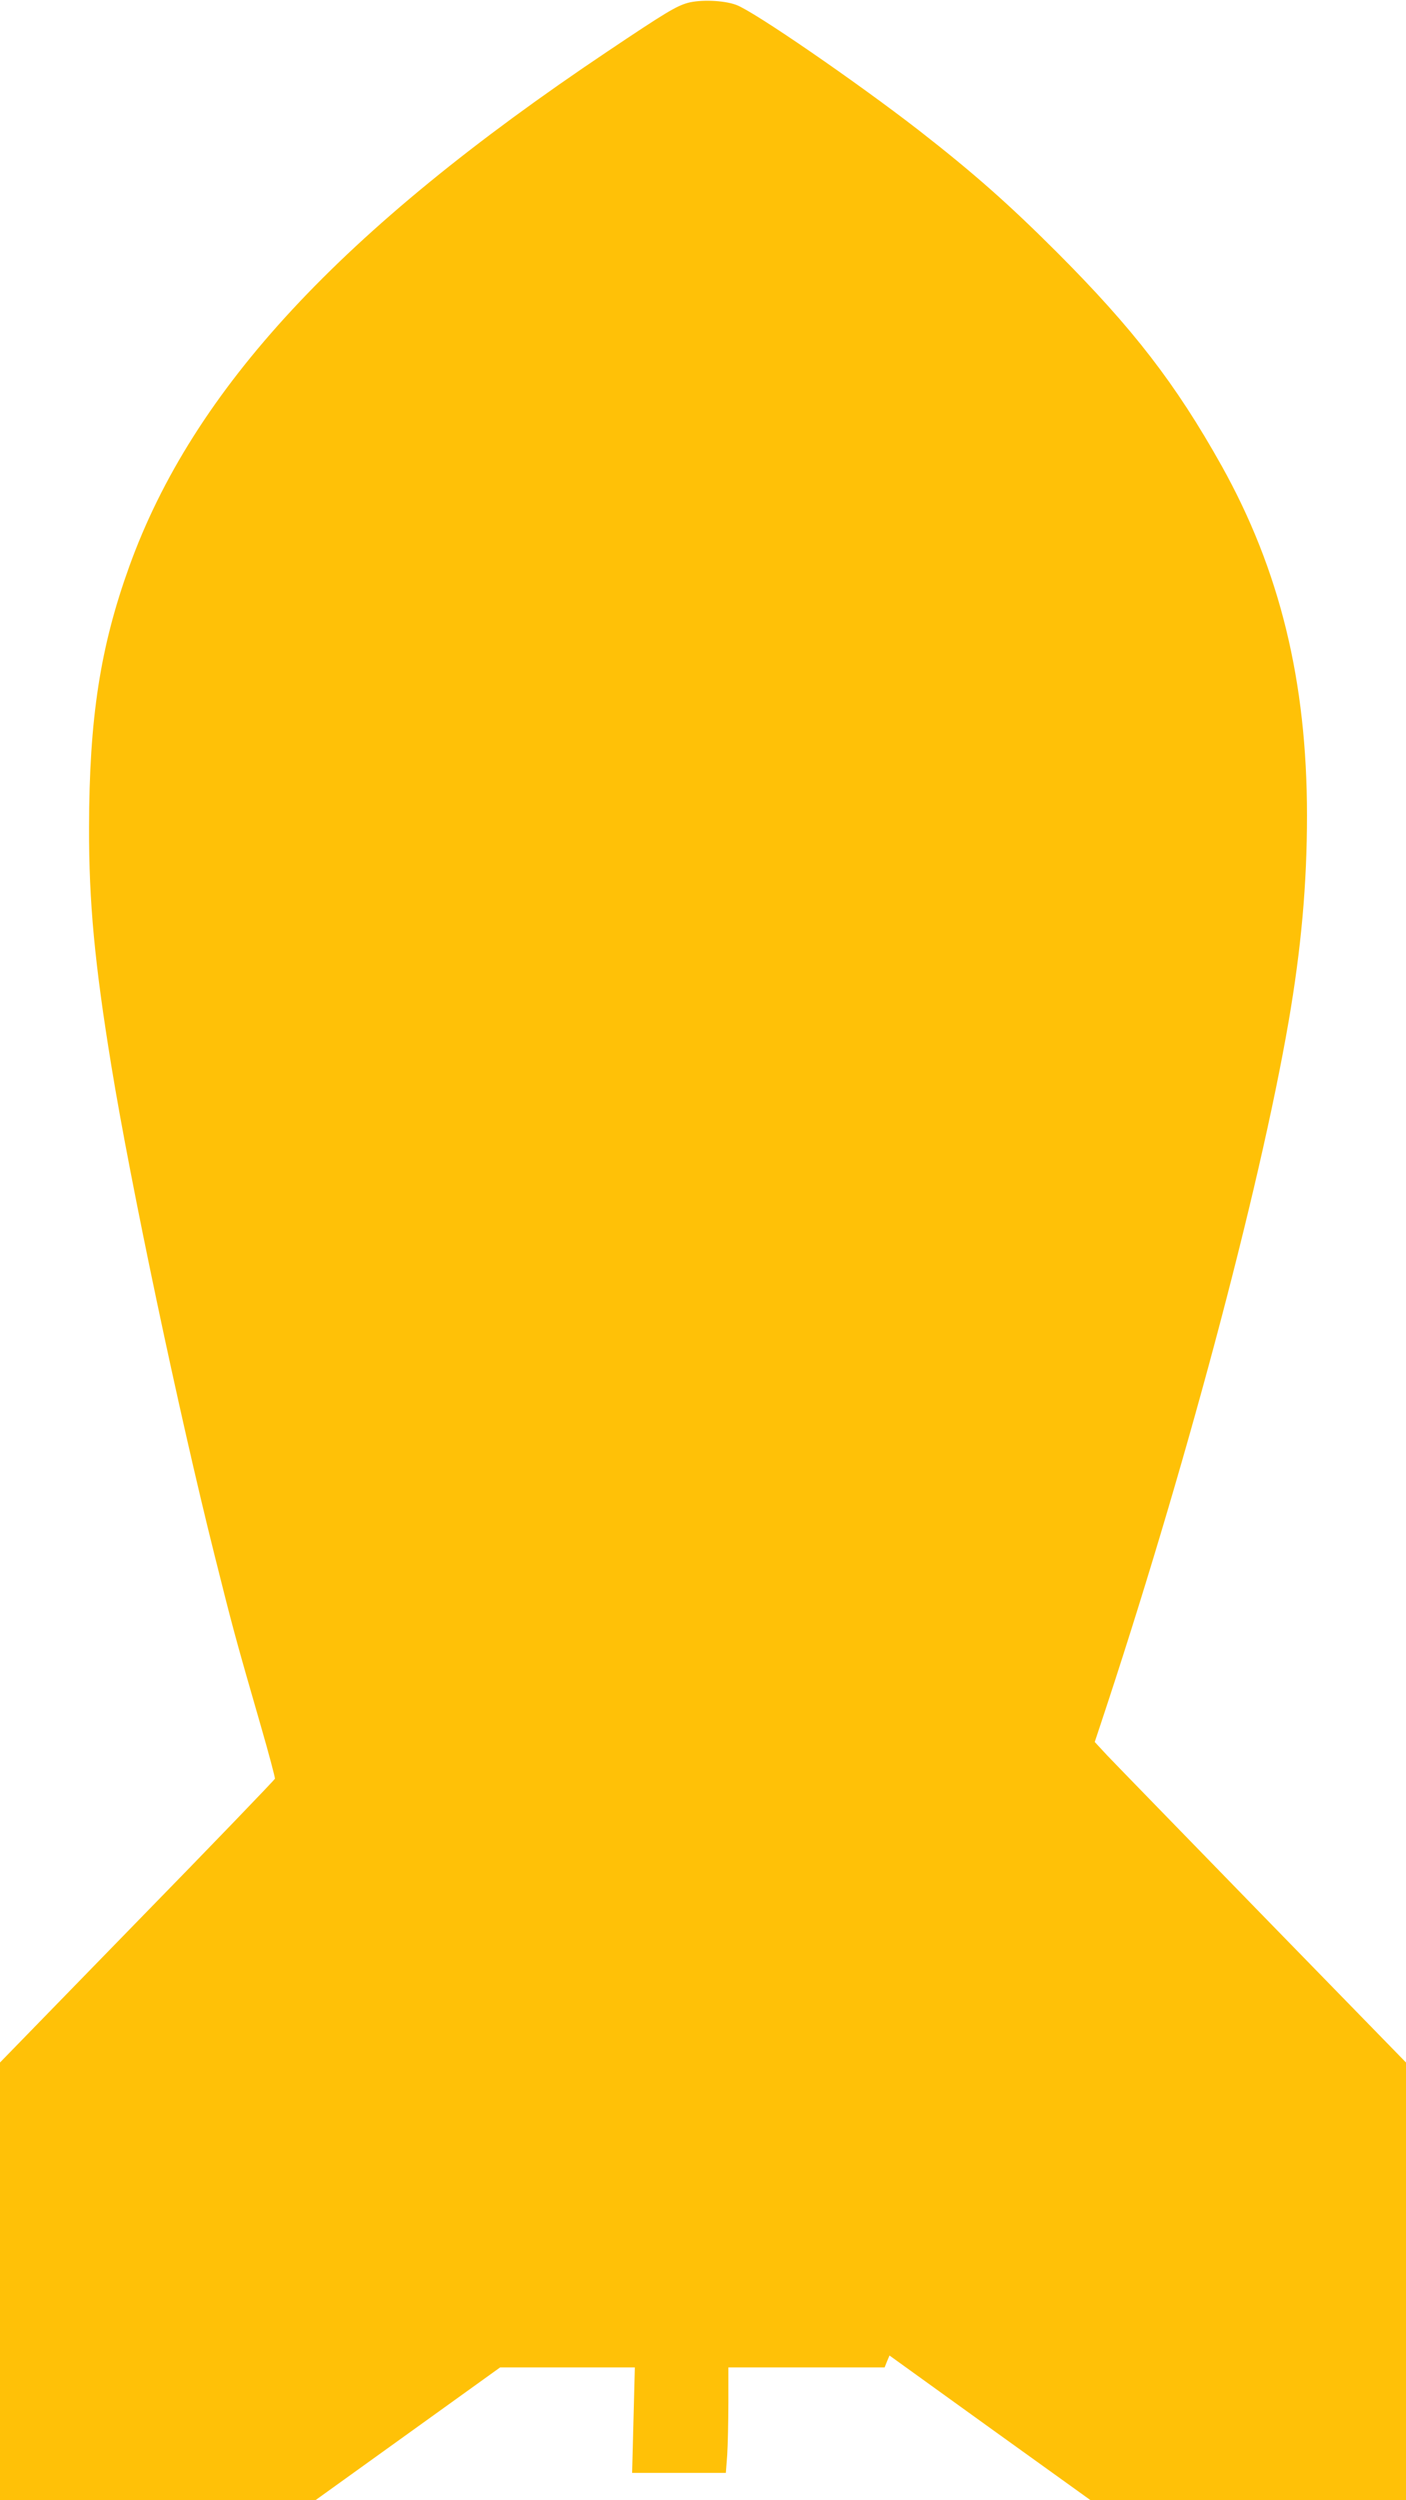
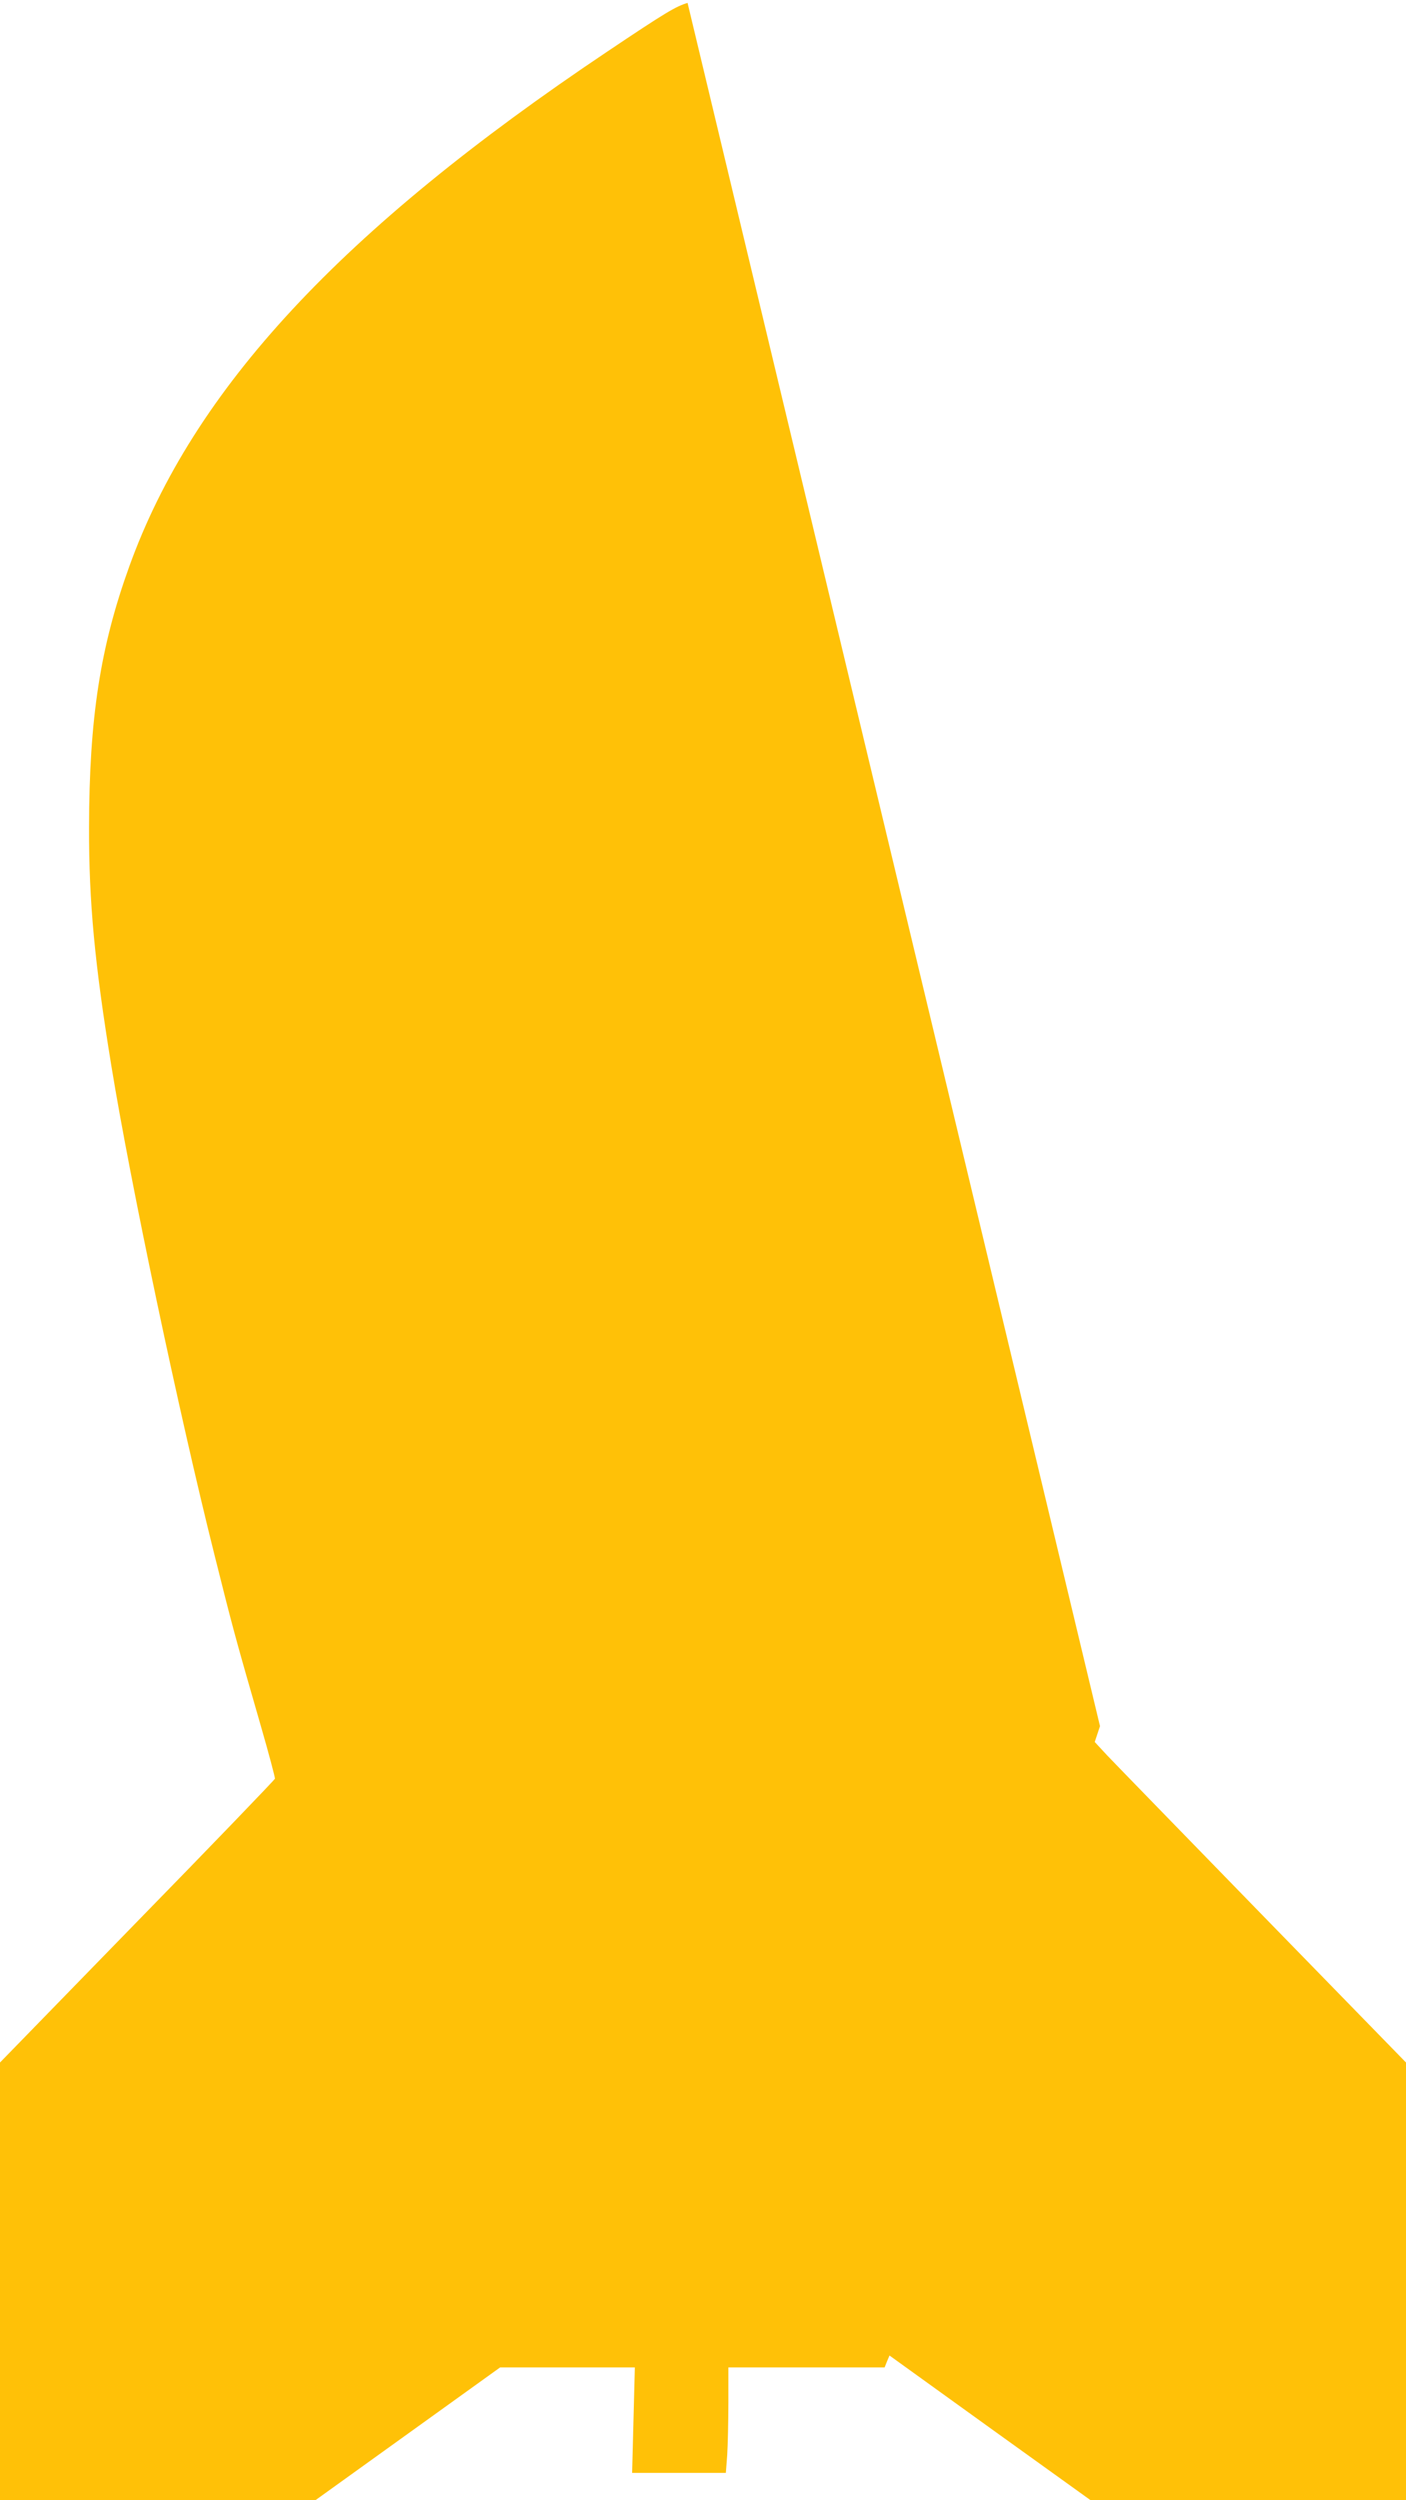
<svg xmlns="http://www.w3.org/2000/svg" version="1.0" width="720pt" height="1280pt" viewBox="0 0 720 1280" preserveAspectRatio="xMidYMid meet">
  <g transform="translate(0,1280) scale(0.1,-0.1)" fill="#ffc107" stroke="none">
-     <path d="M3521 12785 c-59 -17 -113 -49 -411 -249 -1363 -913 -2121 -1729 -2448 -2636 -149 -413 -205 -777 -206 -1335 -1 -383 29 -700 114 -1220 98 -602 346 -1778 530 -2512 93 -372 107 -423 234 -863 42 -145 75 -270 74 -276 -2 -6 -319 -336 -706 -732 l-702 -721 0 -1120 0 -1121 808 0 807 0 473 340 473 340 345 0 345 0 -7 -270 -7 -270 240 0 240 0 7 92 c3 50 6 171 6 270 l0 178 400 0 400 0 12 30 13 31 515 -371 515 -370 808 0 807 0 0 1121 0 1120 -733 752 c-403 414 -762 783 -797 820 l-64 69 27 81 c428 1286 814 2730 966 3608 64 372 94 701 94 1054 0 687 -139 1256 -437 1790 -235 420 -453 702 -841 1091 -249 249 -429 408 -710 627 -320 248 -846 610 -935 642 -65 24 -184 28 -249 10z" />
+     <path d="M3521 12785 c-59 -17 -113 -49 -411 -249 -1363 -913 -2121 -1729 -2448 -2636 -149 -413 -205 -777 -206 -1335 -1 -383 29 -700 114 -1220 98 -602 346 -1778 530 -2512 93 -372 107 -423 234 -863 42 -145 75 -270 74 -276 -2 -6 -319 -336 -706 -732 l-702 -721 0 -1120 0 -1121 808 0 807 0 473 340 473 340 345 0 345 0 -7 -270 -7 -270 240 0 240 0 7 92 c3 50 6 171 6 270 l0 178 400 0 400 0 12 30 13 31 515 -371 515 -370 808 0 807 0 0 1121 0 1120 -733 752 c-403 414 -762 783 -797 820 l-64 69 27 81 z" />
  </g>
</svg>